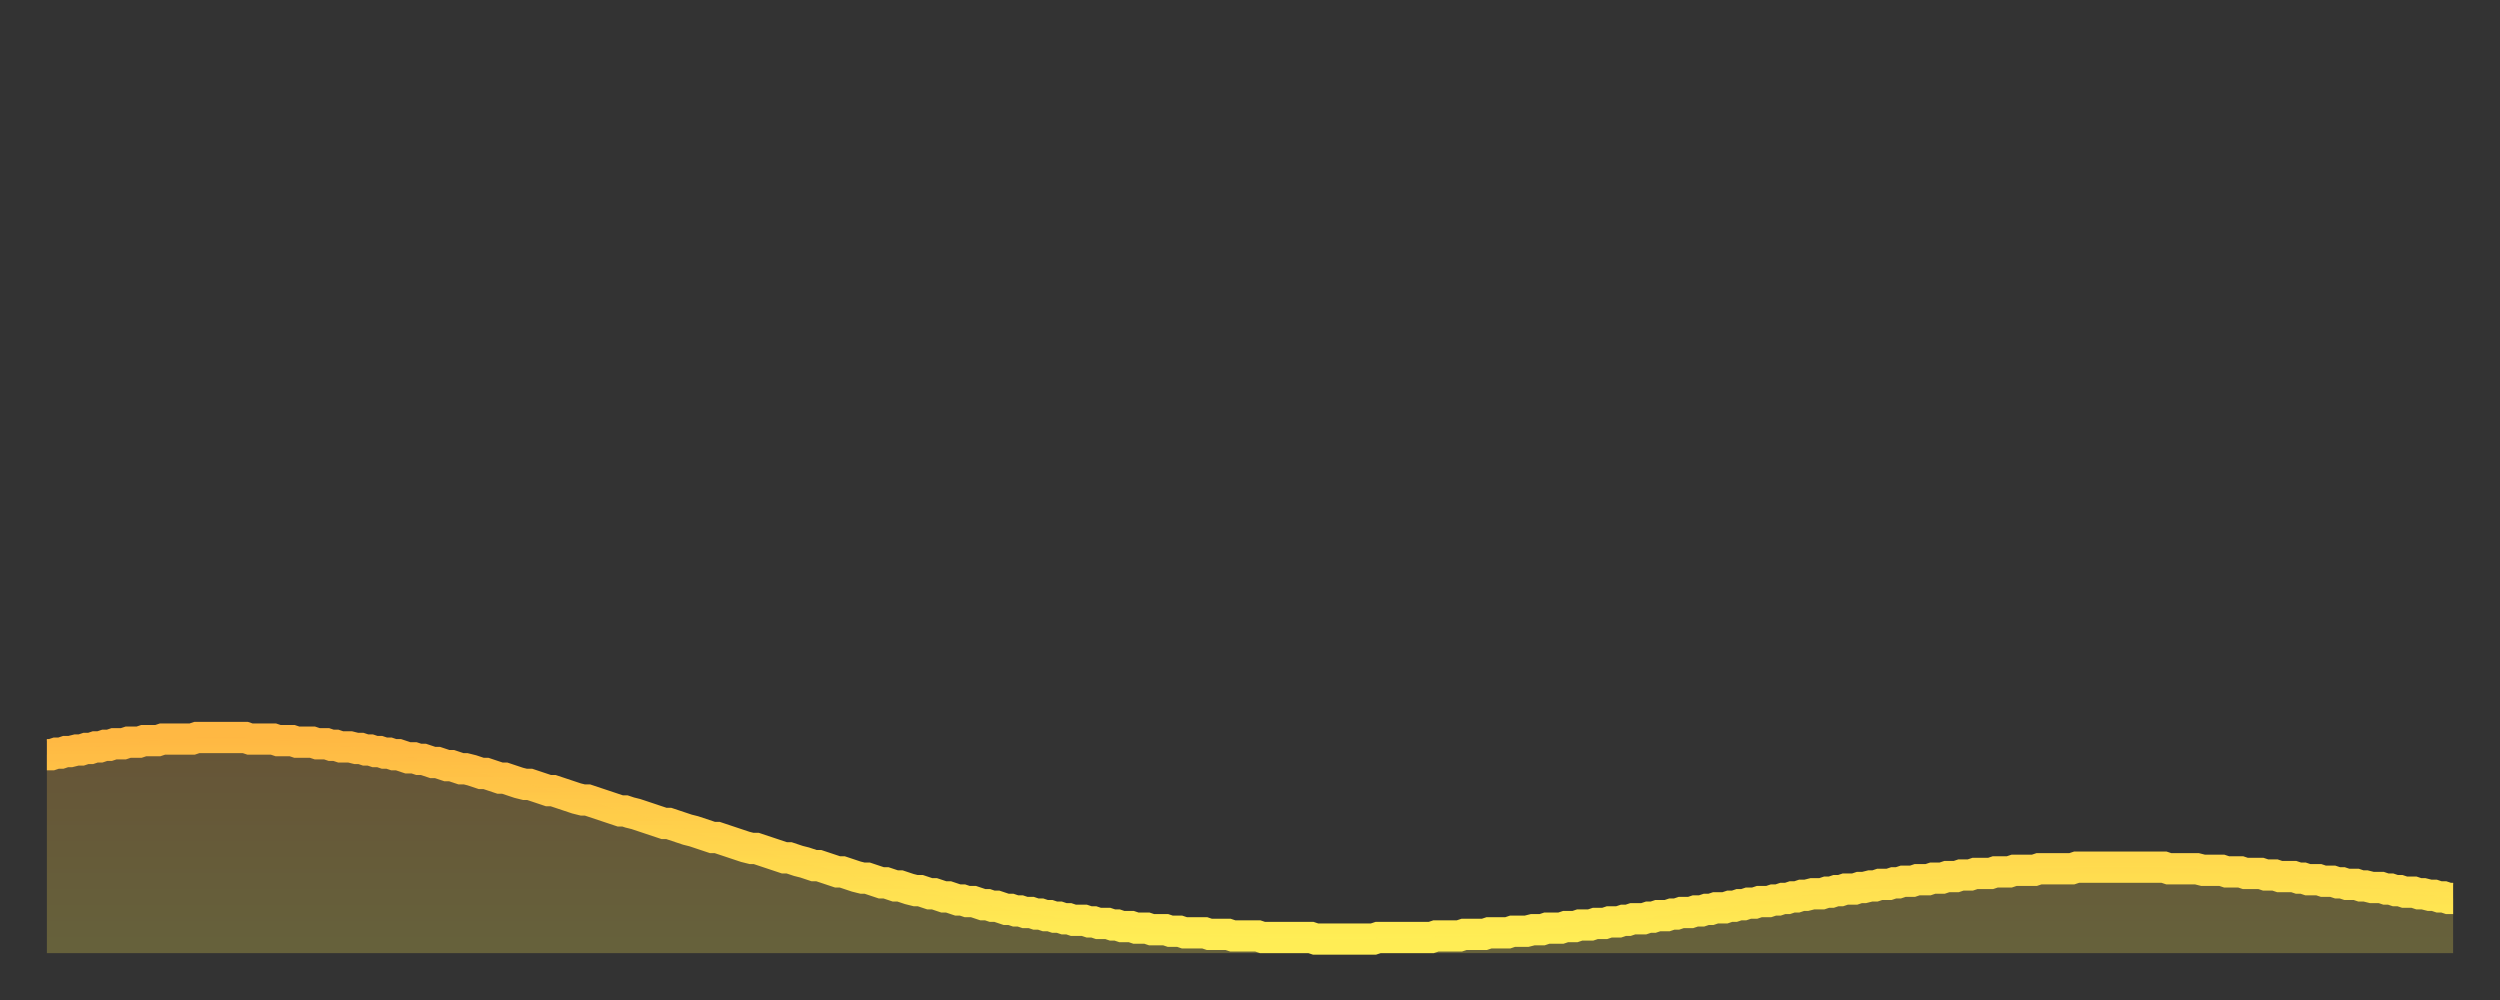
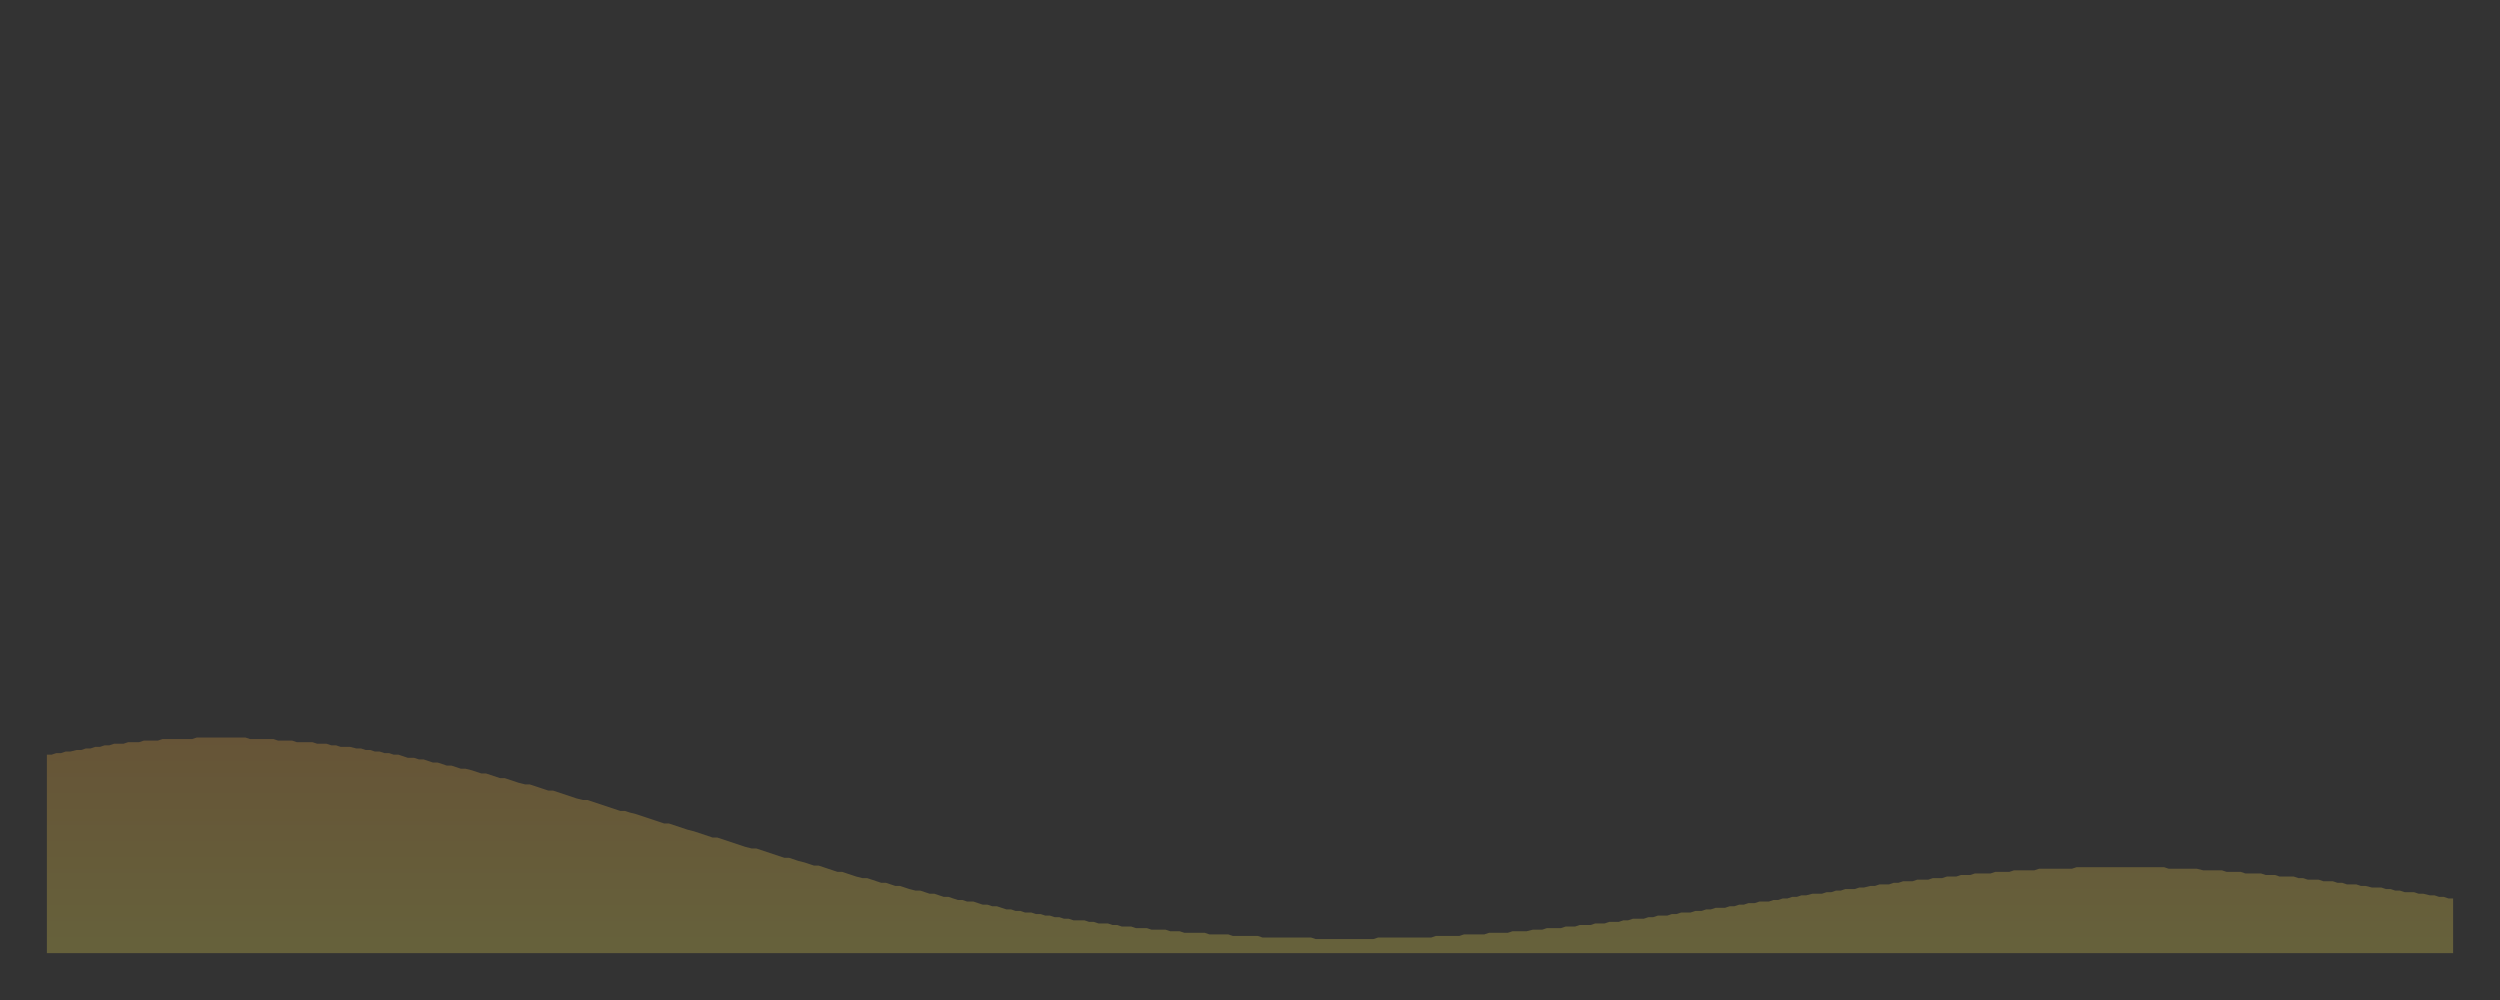
<svg xmlns="http://www.w3.org/2000/svg" baseProfile="full" height="64" version="1.1" width="160">
  <rect width="100%" height="100%" fill="#333333" stroke="none" />
  <defs>
    <linearGradient id="id3153972" x1="0" x2="0" y1="0" y2="1">
      <stop offset="0%" stop-color="#ffb843" />
      <stop offset="50%" stop-color="#ffd34c" />
      <stop offset="100%" stop-color="#ffee55" />
    </linearGradient>
  </defs>
  <g transform="translate(3,3)">
    <g>
-       <path d="M 0.0 45.3 0.3 45.3 0.6 45.2 0.9 45.2 1.2 45.1 1.5 45.1 1.9 45.0 2.2 45.0 2.5 44.9 2.8 44.9 3.1 44.8 3.4 44.8 3.7 44.7 4.0 44.7 4.3 44.6 4.6 44.6 4.9 44.6 5.2 44.5 5.6 44.5 5.9 44.5 6.2 44.4 6.5 44.4 6.8 44.4 7.1 44.4 7.4 44.3 7.7 44.3 8.0 44.3 8.3 44.3 8.6 44.3 8.9 44.3 9.3 44.3 9.6 44.2 9.9 44.2 10.2 44.2 10.5 44.2 10.8 44.2 11.1 44.2 11.4 44.2 11.7 44.2 12.0 44.2 12.3 44.2 12.7 44.2 13.0 44.3 13.3 44.3 13.6 44.3 13.9 44.3 14.2 44.3 14.5 44.3 14.8 44.4 15.1 44.4 15.4 44.4 15.7 44.4 16.0 44.5 16.4 44.5 16.7 44.5 17.0 44.5 17.3 44.6 17.6 44.6 17.9 44.6 18.2 44.7 18.5 44.7 18.8 44.8 19.1 44.8 19.4 44.8 19.8 44.9 20.1 44.9 20.4 45.0 20.7 45.0 21.0 45.1 21.3 45.1 21.6 45.2 21.9 45.2 22.2 45.3 22.5 45.3 22.8 45.4 23.1 45.5 23.5 45.5 23.8 45.6 24.1 45.6 24.4 45.7 24.7 45.8 25.0 45.8 25.3 45.9 25.6 46.0 25.9 46.0 26.2 46.1 26.5 46.2 26.8 46.2 27.2 46.3 27.5 46.4 27.8 46.5 28.1 46.5 28.4 46.6 28.7 46.7 29.0 46.8 29.3 46.8 29.6 46.9 29.9 47.0 30.2 47.1 30.6 47.2 30.9 47.2 31.2 47.3 31.5 47.4 31.8 47.5 32.1 47.6 32.4 47.6 32.7 47.7 33.0 47.8 33.3 47.9 33.6 48.0 33.9 48.1 34.3 48.2 34.6 48.2 34.9 48.3 35.2 48.4 35.5 48.5 35.8 48.6 36.1 48.7 36.4 48.8 36.7 48.9 37.0 48.9 37.3 49.0 37.7 49.1 38.0 49.2 38.3 49.3 38.6 49.4 38.9 49.5 39.2 49.6 39.5 49.7 39.8 49.7 40.1 49.8 40.4 49.9 40.7 50.0 41.0 50.1 41.4 50.2 41.7 50.3 42.0 50.4 42.3 50.5 42.6 50.6 42.9 50.6 43.2 50.7 43.5 50.8 43.8 50.9 44.1 51.0 44.4 51.1 44.7 51.2 45.1 51.3 45.4 51.3 45.7 51.4 46.0 51.5 46.3 51.6 46.6 51.7 46.9 51.8 47.2 51.9 47.5 51.9 47.8 52.0 48.1 52.1 48.5 52.2 48.8 52.3 49.1 52.4 49.4 52.4 49.7 52.5 50.0 52.6 50.3 52.7 50.6 52.8 50.9 52.8 51.2 52.9 51.5 53.0 51.8 53.1 52.2 53.2 52.5 53.2 52.8 53.3 53.1 53.4 53.4 53.5 53.7 53.5 54.0 53.6 54.3 53.7 54.6 53.7 54.9 53.8 55.2 53.9 55.6 54.0 55.9 54.0 56.2 54.1 56.5 54.2 56.8 54.2 57.1 54.3 57.4 54.4 57.7 54.4 58.0 54.5 58.3 54.6 58.6 54.6 58.9 54.7 59.3 54.7 59.6 54.8 59.9 54.9 60.2 54.9 60.5 55.0 60.8 55.0 61.1 55.1 61.4 55.2 61.7 55.2 62.0 55.3 62.3 55.3 62.6 55.4 63.0 55.4 63.3 55.5 63.6 55.5 63.9 55.6 64.2 55.6 64.5 55.7 64.8 55.7 65.1 55.8 65.4 55.8 65.7 55.9 66.0 55.9 66.4 55.9 66.7 56.0 67.0 56.0 67.3 56.1 67.6 56.1 67.9 56.1 68.2 56.2 68.5 56.2 68.8 56.3 69.1 56.3 69.4 56.3 69.7 56.4 70.1 56.4 70.4 56.4 70.7 56.5 71.0 56.5 71.3 56.5 71.6 56.5 71.9 56.6 72.2 56.6 72.5 56.6 72.8 56.7 73.1 56.7 73.5 56.7 73.8 56.7 74.1 56.7 74.4 56.8 74.7 56.8 75.0 56.8 75.3 56.8 75.6 56.8 75.9 56.9 76.2 56.9 76.5 56.9 76.8 56.9 77.2 56.9 77.5 56.9 77.8 57.0 78.1 57.0 78.4 57.0 78.7 57.0 79.0 57.0 79.3 57.0 79.6 57.0 79.9 57.0 80.2 57.0 80.5 57.0 80.9 57.0 81.2 57.1 81.5 57.1 81.8 57.1 82.1 57.1 82.4 57.1 82.7 57.1 83.0 57.1 83.3 57.1 83.6 57.1 83.9 57.1 84.3 57.1 84.6 57.1 84.9 57.1 85.2 57.0 85.5 57.0 85.8 57.0 86.1 57.0 86.4 57.0 86.7 57.0 87.0 57.0 87.3 57.0 87.6 57.0 88.0 57.0 88.3 57.0 88.6 57.0 88.9 56.9 89.2 56.9 89.5 56.9 89.8 56.9 90.1 56.9 90.4 56.9 90.7 56.8 91.0 56.8 91.4 56.8 91.7 56.8 92.0 56.8 92.3 56.7 92.6 56.7 92.9 56.7 93.2 56.7 93.5 56.7 93.8 56.6 94.1 56.6 94.4 56.6 94.7 56.6 95.1 56.5 95.4 56.5 95.7 56.5 96.0 56.4 96.3 56.4 96.6 56.4 96.9 56.4 97.2 56.3 97.5 56.3 97.8 56.3 98.1 56.2 98.4 56.2 98.8 56.2 99.1 56.1 99.4 56.1 99.7 56.1 100.0 56.0 100.3 56.0 100.6 56.0 100.9 55.9 101.2 55.9 101.5 55.8 101.8 55.8 102.2 55.8 102.5 55.7 102.8 55.7 103.1 55.6 103.4 55.6 103.7 55.6 104.0 55.5 104.3 55.5 104.6 55.4 104.9 55.4 105.2 55.4 105.5 55.3 105.9 55.3 106.2 55.2 106.5 55.2 106.8 55.1 107.1 55.1 107.4 55.1 107.7 55.0 108.0 55.0 108.3 54.9 108.6 54.9 108.9 54.8 109.3 54.8 109.6 54.7 109.9 54.7 110.2 54.7 110.5 54.6 110.8 54.6 111.1 54.5 111.4 54.5 111.7 54.4 112.0 54.4 112.3 54.3 112.6 54.3 113.0 54.2 113.3 54.2 113.6 54.2 113.9 54.1 114.2 54.1 114.5 54.0 114.8 54.0 115.1 53.9 115.4 53.9 115.7 53.9 116.0 53.8 116.3 53.8 116.7 53.7 117.0 53.7 117.3 53.6 117.6 53.6 117.9 53.6 118.2 53.5 118.5 53.5 118.8 53.4 119.1 53.4 119.4 53.4 119.7 53.3 120.1 53.3 120.4 53.3 120.7 53.2 121.0 53.2 121.3 53.2 121.6 53.1 121.9 53.1 122.2 53.1 122.5 53.0 122.8 53.0 123.1 53.0 123.4 52.9 123.8 52.9 124.1 52.9 124.4 52.9 124.7 52.8 125.0 52.8 125.3 52.8 125.6 52.8 125.9 52.7 126.2 52.7 126.5 52.7 126.8 52.7 127.2 52.7 127.5 52.6 127.8 52.6 128.1 52.6 128.4 52.6 128.7 52.6 129.0 52.6 129.3 52.6 129.6 52.6 129.9 52.5 130.2 52.5 130.5 52.5 130.9 52.5 131.2 52.5 131.5 52.5 131.8 52.5 132.1 52.5 132.4 52.5 132.7 52.5 133.0 52.5 133.3 52.5 133.6 52.5 133.9 52.5 134.2 52.5 134.6 52.5 134.9 52.5 135.2 52.5 135.5 52.5 135.8 52.6 136.1 52.6 136.4 52.6 136.7 52.6 137.0 52.6 137.3 52.6 137.6 52.6 138.0 52.7 138.3 52.7 138.6 52.7 138.9 52.7 139.2 52.7 139.5 52.8 139.8 52.8 140.1 52.8 140.4 52.8 140.7 52.9 141.0 52.9 141.3 52.9 141.7 52.9 142.0 53.0 142.3 53.0 142.6 53.0 142.9 53.1 143.2 53.1 143.5 53.1 143.8 53.1 144.1 53.2 144.4 53.2 144.7 53.3 145.1 53.3 145.4 53.3 145.7 53.4 146.0 53.4 146.3 53.4 146.6 53.5 146.9 53.5 147.2 53.6 147.5 53.6 147.8 53.6 148.1 53.7 148.4 53.7 148.8 53.8 149.1 53.8 149.4 53.8 149.7 53.9 150.0 53.9 150.3 54.0 150.6 54.0 150.9 54.1 151.2 54.1 151.5 54.1 151.8 54.2 152.1 54.2 152.5 54.3 152.8 54.3 153.1 54.4 153.4 54.4 153.7 54.5 154.0 54.5" fill="none" id="graph-curve" opacity="1" stroke="url(#id3153972)" stroke-width="2" />
      <path d="M 0 58 L 0.0 45.3 0.3 45.3 0.6 45.2 0.9 45.2 1.2 45.1 1.5 45.1 1.9 45.0 2.2 45.0 2.5 44.9 2.8 44.9 3.1 44.8 3.4 44.8 3.7 44.7 4.0 44.7 4.3 44.6 4.6 44.6 4.9 44.6 5.2 44.5 5.6 44.5 5.9 44.5 6.2 44.4 6.5 44.4 6.8 44.4 7.1 44.4 7.4 44.3 7.7 44.3 8.0 44.3 8.3 44.3 8.6 44.3 8.9 44.3 9.3 44.3 9.6 44.2 9.9 44.2 10.2 44.2 10.5 44.2 10.8 44.2 11.1 44.2 11.4 44.2 11.7 44.2 12.0 44.2 12.3 44.2 12.7 44.2 13.0 44.3 13.3 44.3 13.6 44.3 13.9 44.3 14.2 44.3 14.5 44.3 14.8 44.4 15.1 44.4 15.4 44.4 15.7 44.4 16.0 44.5 16.4 44.5 16.7 44.5 17.0 44.5 17.3 44.6 17.6 44.6 17.9 44.6 18.2 44.7 18.5 44.7 18.8 44.8 19.1 44.8 19.4 44.8 19.8 44.9 20.1 44.9 20.4 45.0 20.7 45.0 21.0 45.1 21.3 45.1 21.6 45.2 21.9 45.2 22.2 45.3 22.5 45.3 22.8 45.4 23.1 45.5 23.5 45.5 23.8 45.6 24.1 45.6 24.4 45.7 24.7 45.8 25.0 45.8 25.3 45.9 25.6 46.0 25.9 46.0 26.2 46.1 26.5 46.2 26.8 46.2 27.2 46.3 27.5 46.4 27.8 46.5 28.1 46.5 28.4 46.6 28.7 46.7 29.0 46.8 29.3 46.8 29.6 46.9 29.9 47.0 30.2 47.1 30.6 47.2 30.9 47.2 31.2 47.3 31.5 47.4 31.8 47.5 32.1 47.6 32.4 47.6 32.7 47.7 33.0 47.8 33.3 47.9 33.6 48.0 33.9 48.1 34.3 48.2 34.6 48.2 34.9 48.3 35.2 48.4 35.5 48.5 35.8 48.6 36.1 48.7 36.4 48.8 36.7 48.9 37.0 48.9 37.3 49.0 37.7 49.1 38.0 49.2 38.3 49.3 38.6 49.4 38.9 49.5 39.2 49.6 39.5 49.7 39.8 49.7 40.1 49.8 40.4 49.9 40.7 50.0 41.0 50.1 41.4 50.2 41.7 50.3 42.0 50.4 42.3 50.5 42.6 50.6 42.9 50.6 43.2 50.7 43.5 50.8 43.8 50.9 44.1 51.0 44.4 51.1 44.7 51.2 45.1 51.3 45.4 51.3 45.7 51.4 46.0 51.5 46.3 51.6 46.6 51.7 46.9 51.8 47.2 51.9 47.5 51.9 47.8 52.0 48.1 52.1 48.5 52.2 48.8 52.3 49.1 52.4 49.4 52.4 49.7 52.5 50.0 52.6 50.3 52.7 50.6 52.8 50.9 52.8 51.2 52.9 51.5 53.0 51.8 53.1 52.2 53.2 52.5 53.2 52.8 53.3 53.1 53.4 53.4 53.5 53.7 53.5 54.0 53.6 54.3 53.7 54.6 53.7 54.9 53.8 55.2 53.9 55.6 54.0 55.9 54.0 56.2 54.1 56.5 54.2 56.8 54.2 57.1 54.3 57.4 54.4 57.7 54.4 58.0 54.5 58.3 54.6 58.6 54.6 58.9 54.7 59.3 54.7 59.6 54.8 59.9 54.9 60.2 54.9 60.5 55.0 60.8 55.0 61.1 55.1 61.4 55.2 61.7 55.2 62.0 55.3 62.3 55.3 62.6 55.4 63.0 55.4 63.3 55.5 63.6 55.5 63.9 55.6 64.2 55.6 64.5 55.7 64.8 55.7 65.1 55.8 65.4 55.8 65.7 55.9 66.0 55.9 66.4 55.9 66.7 56.0 67.0 56.0 67.3 56.1 67.6 56.1 67.9 56.1 68.2 56.2 68.5 56.2 68.8 56.3 69.1 56.3 69.4 56.3 69.7 56.4 70.1 56.4 70.4 56.4 70.7 56.5 71.0 56.5 71.3 56.5 71.6 56.5 71.9 56.6 72.2 56.6 72.5 56.6 72.8 56.7 73.1 56.7 73.5 56.7 73.8 56.7 74.1 56.7 74.4 56.8 74.7 56.8 75.0 56.8 75.3 56.8 75.6 56.8 75.9 56.9 76.2 56.9 76.5 56.9 76.8 56.9 77.2 56.9 77.5 56.9 77.8 57.0 78.1 57.0 78.4 57.0 78.7 57.0 79.0 57.0 79.3 57.0 79.6 57.0 79.9 57.0 80.2 57.0 80.5 57.0 80.9 57.0 81.2 57.1 81.5 57.1 81.8 57.1 82.1 57.1 82.4 57.1 82.7 57.1 83.0 57.1 83.3 57.1 83.6 57.1 83.9 57.1 84.3 57.1 84.6 57.1 84.9 57.1 85.2 57.0 85.5 57.0 85.8 57.0 86.1 57.0 86.4 57.0 86.7 57.0 87.0 57.0 87.3 57.0 87.6 57.0 88.0 57.0 88.3 57.0 88.6 57.0 88.9 56.9 89.2 56.9 89.5 56.9 89.8 56.9 90.1 56.9 90.4 56.9 90.7 56.8 91.0 56.8 91.4 56.8 91.7 56.8 92.0 56.8 92.3 56.7 92.6 56.7 92.9 56.7 93.2 56.7 93.5 56.7 93.8 56.6 94.1 56.6 94.4 56.6 94.7 56.6 95.1 56.5 95.4 56.5 95.7 56.5 96.0 56.4 96.3 56.4 96.6 56.4 96.9 56.4 97.2 56.3 97.5 56.3 97.8 56.3 98.1 56.2 98.4 56.2 98.8 56.2 99.1 56.1 99.4 56.1 99.7 56.1 100.0 56.0 100.3 56.0 100.6 56.0 100.9 55.9 101.2 55.9 101.5 55.8 101.8 55.8 102.2 55.8 102.5 55.7 102.8 55.7 103.1 55.6 103.4 55.6 103.7 55.6 104.0 55.5 104.3 55.5 104.6 55.4 104.9 55.4 105.2 55.4 105.5 55.3 105.9 55.3 106.2 55.2 106.5 55.2 106.8 55.1 107.1 55.1 107.4 55.1 107.7 55.0 108.0 55.0 108.3 54.9 108.6 54.9 108.9 54.8 109.3 54.8 109.6 54.7 109.9 54.7 110.2 54.7 110.5 54.6 110.8 54.6 111.1 54.5 111.4 54.5 111.7 54.4 112.0 54.4 112.3 54.3 112.6 54.3 113.0 54.2 113.3 54.2 113.6 54.2 113.9 54.1 114.2 54.1 114.5 54.0 114.8 54.0 115.1 53.9 115.4 53.9 115.7 53.9 116.0 53.8 116.3 53.8 116.7 53.7 117.0 53.7 117.3 53.6 117.6 53.6 117.9 53.6 118.2 53.5 118.5 53.5 118.8 53.4 119.1 53.4 119.4 53.4 119.7 53.3 120.1 53.3 120.4 53.3 120.7 53.2 121.0 53.2 121.3 53.2 121.6 53.1 121.9 53.1 122.2 53.1 122.5 53.0 122.8 53.0 123.1 53.0 123.4 52.9 123.8 52.9 124.1 52.9 124.4 52.9 124.7 52.8 125.0 52.8 125.3 52.8 125.6 52.8 125.9 52.7 126.2 52.7 126.5 52.7 126.8 52.7 127.2 52.7 127.5 52.6 127.8 52.6 128.1 52.6 128.4 52.6 128.7 52.6 129.0 52.6 129.3 52.6 129.6 52.6 129.9 52.5 130.2 52.5 130.5 52.5 130.9 52.5 131.2 52.5 131.5 52.5 131.8 52.5 132.1 52.5 132.4 52.5 132.7 52.5 133.0 52.5 133.3 52.5 133.6 52.5 133.9 52.5 134.2 52.5 134.6 52.5 134.9 52.5 135.2 52.5 135.5 52.5 135.8 52.6 136.1 52.6 136.4 52.6 136.7 52.6 137.0 52.6 137.3 52.6 137.6 52.6 138.0 52.7 138.3 52.7 138.6 52.7 138.9 52.7 139.2 52.7 139.5 52.8 139.8 52.8 140.1 52.8 140.4 52.8 140.7 52.9 141.0 52.9 141.3 52.9 141.7 52.9 142.0 53.0 142.3 53.0 142.6 53.0 142.9 53.1 143.2 53.1 143.5 53.1 143.8 53.1 144.1 53.2 144.4 53.2 144.7 53.3 145.1 53.3 145.4 53.3 145.7 53.4 146.0 53.4 146.3 53.4 146.6 53.5 146.9 53.5 147.2 53.6 147.5 53.6 147.8 53.6 148.1 53.7 148.4 53.7 148.8 53.8 149.1 53.8 149.4 53.8 149.7 53.9 150.0 53.9 150.3 54.0 150.6 54.0 150.9 54.1 151.2 54.1 151.5 54.1 151.8 54.2 152.1 54.2 152.5 54.3 152.8 54.3 153.1 54.4 153.4 54.4 153.7 54.5 154.0 54.5 154 58" fill="url(#id3153972)" fill-opacity=".25" id="graph-shadow" />
    </g>
  </g>
</svg>